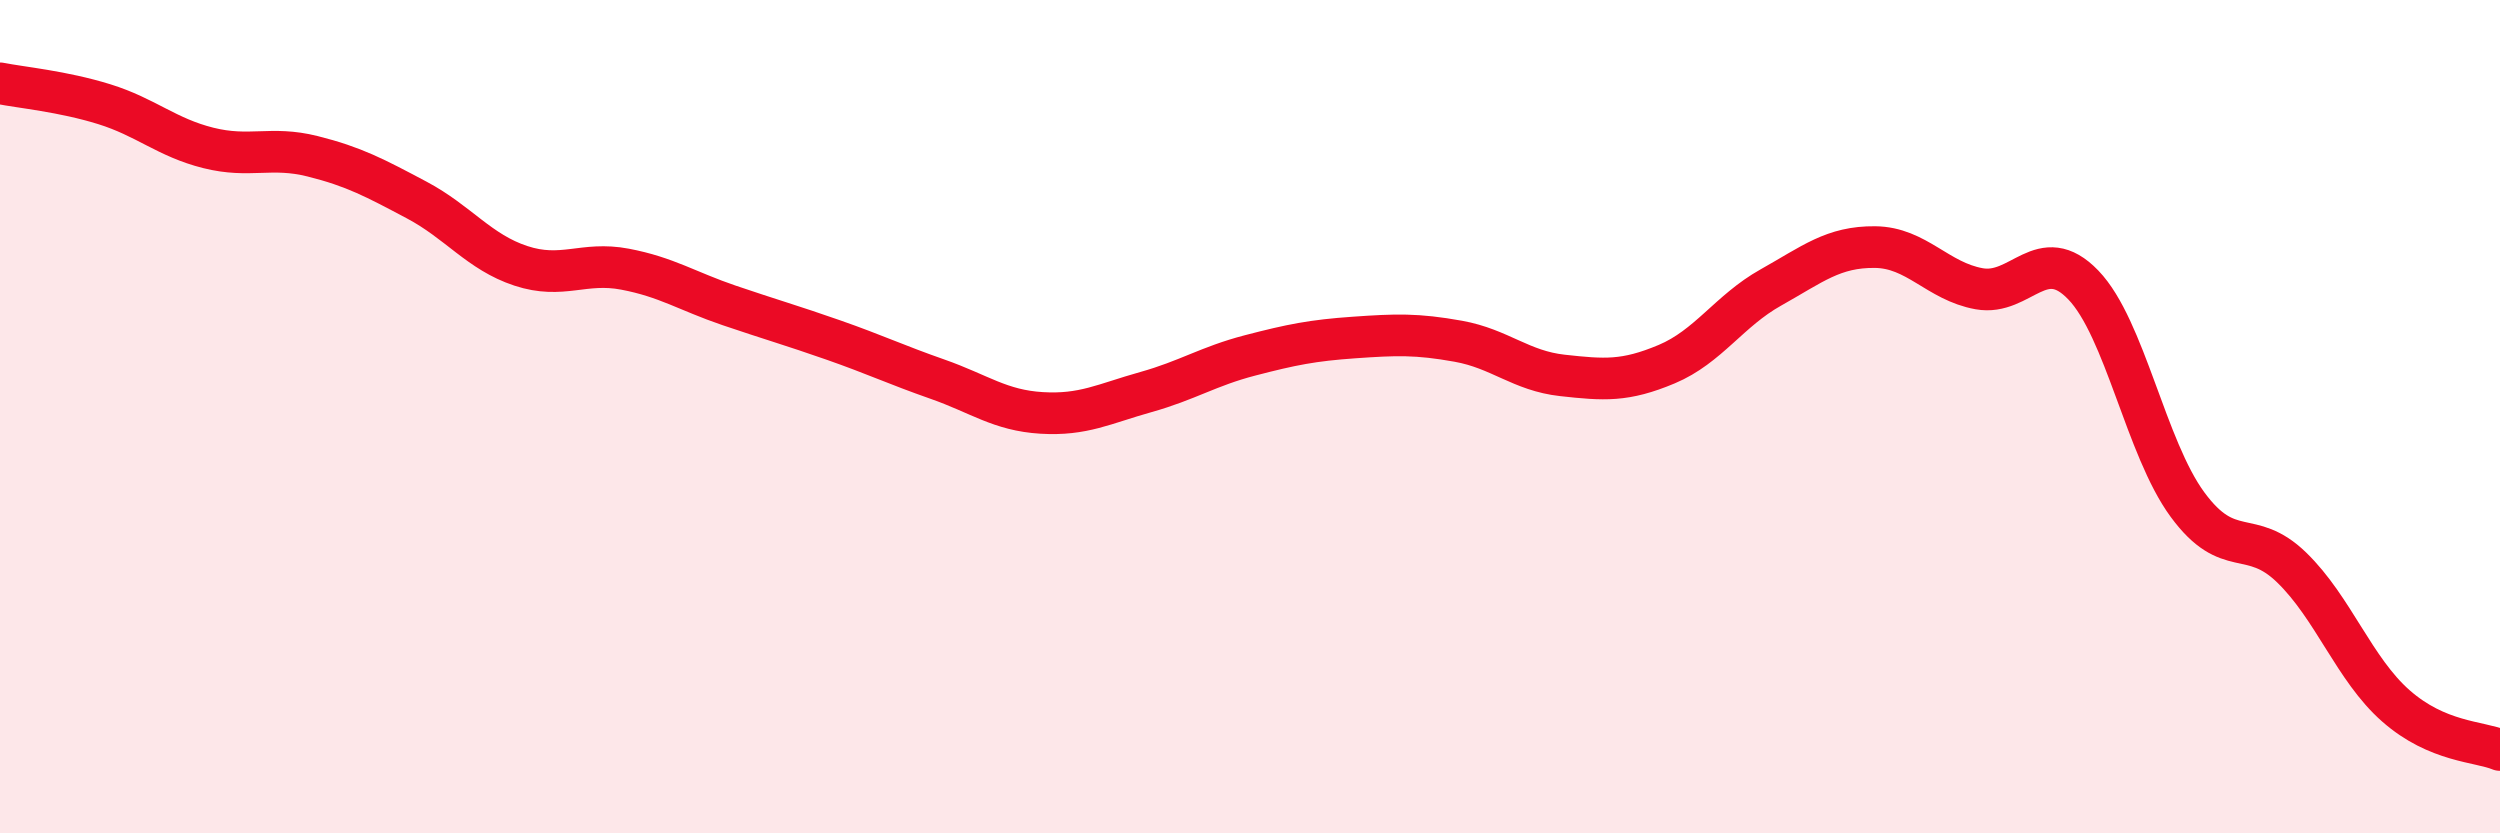
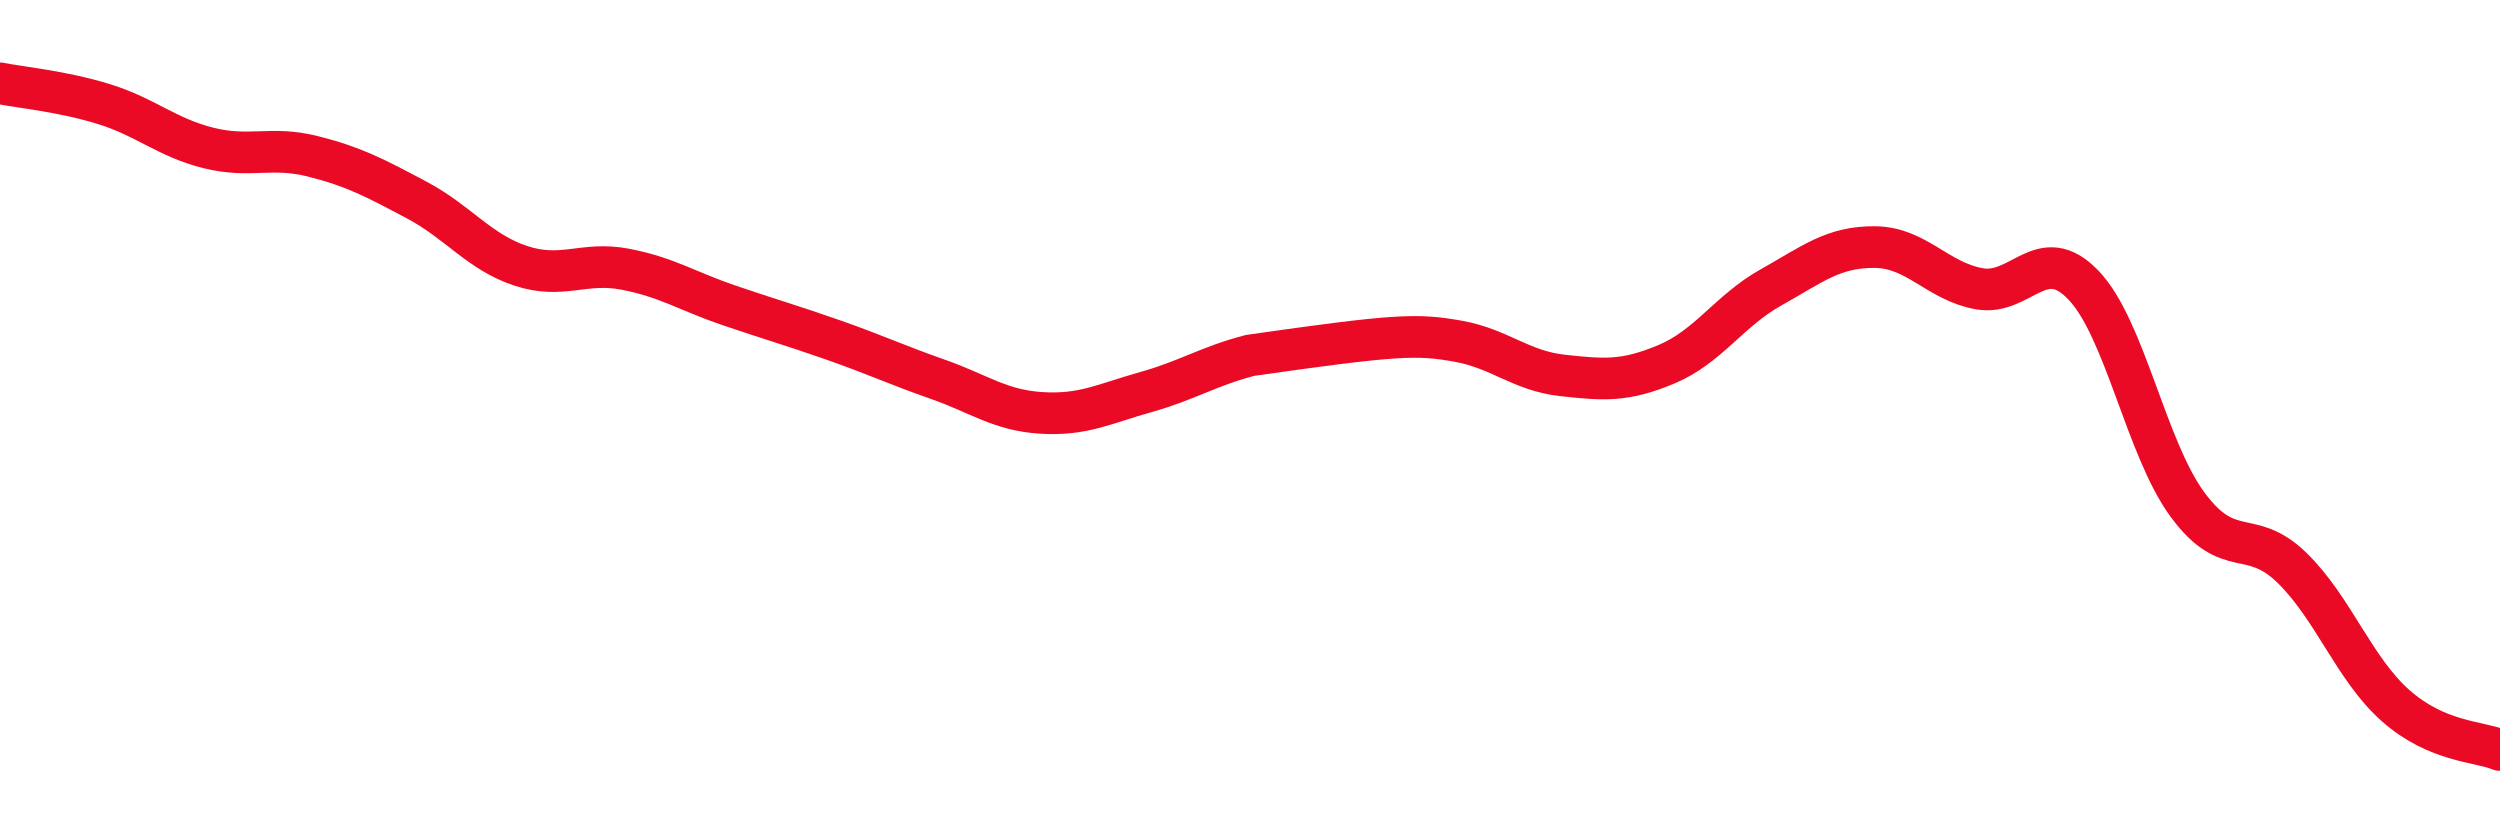
<svg xmlns="http://www.w3.org/2000/svg" width="60" height="20" viewBox="0 0 60 20">
-   <path d="M 0,2 C 0.5,2.1 1.5,2.19 2.5,2.5 C 3.5,2.81 4,3.3 5,3.55 C 6,3.8 6.5,3.5 7.5,3.75 C 8.5,4 9,4.27 10,4.8 C 11,5.33 11.5,6.05 12.5,6.38 C 13.5,6.71 14,6.27 15,6.46 C 16,6.65 16.5,6.99 17.5,7.33 C 18.5,7.67 19,7.81 20,8.16 C 21,8.51 21.5,8.75 22.5,9.1 C 23.5,9.45 24,9.85 25,9.91 C 26,9.97 26.5,9.69 27.5,9.41 C 28.5,9.13 29,8.79 30,8.53 C 31,8.27 31.5,8.17 32.5,8.1 C 33.5,8.03 34,8.01 35,8.19 C 36,8.37 36.5,8.9 37.5,9.01 C 38.5,9.12 39,9.16 40,8.74 C 41,8.32 41.5,7.46 42.5,6.9 C 43.5,6.34 44,5.92 45,5.93 C 46,5.94 46.5,6.75 47.5,6.93 C 48.5,7.11 49,5.8 50,6.84 C 51,7.88 51.5,10.75 52.5,12.11 C 53.5,13.47 54,12.65 55,13.62 C 56,14.59 56.5,16.06 57.5,16.94 C 58.5,17.82 59.5,17.79 60,18L60 20L0 20Z" fill="#EB0A25" opacity="0.1" stroke-linecap="round" stroke-linejoin="round" />
-   <path d="M 0,2 C 0.5,2.1 1.5,2.19 2.5,2.5 C 3.5,2.81 4,3.3 5,3.55 C 6,3.8 6.5,3.5 7.5,3.75 C 8.5,4 9,4.27 10,4.8 C 11,5.33 11.5,6.05 12.5,6.38 C 13.5,6.71 14,6.27 15,6.46 C 16,6.65 16.5,6.99 17.5,7.33 C 18.5,7.67 19,7.81 20,8.16 C 21,8.51 21.5,8.75 22.5,9.1 C 23.5,9.45 24,9.85 25,9.91 C 26,9.97 26.5,9.69 27.5,9.41 C 28.5,9.13 29,8.79 30,8.53 C 31,8.27 31.5,8.17 32.5,8.1 C 33.5,8.03 34,8.01 35,8.19 C 36,8.37 36.5,8.9 37.5,9.01 C 38.5,9.12 39,9.16 40,8.74 C 41,8.32 41.5,7.46 42.5,6.9 C 43.5,6.34 44,5.92 45,5.93 C 46,5.94 46.5,6.75 47.5,6.93 C 48.5,7.11 49,5.8 50,6.84 C 51,7.88 51.5,10.75 52.5,12.11 C 53.5,13.47 54,12.65 55,13.62 C 56,14.59 56.5,16.06 57.5,16.94 C 58.5,17.82 59.5,17.79 60,18" stroke="#EB0A25" stroke-width="1" fill="none" stroke-linecap="round" stroke-linejoin="round" />
+   <path d="M 0,2 C 0.5,2.1 1.5,2.19 2.5,2.5 C 3.5,2.81 4,3.3 5,3.55 C 6,3.8 6.5,3.5 7.5,3.75 C 8.5,4 9,4.27 10,4.8 C 11,5.33 11.5,6.05 12.5,6.38 C 13.5,6.71 14,6.27 15,6.46 C 16,6.65 16.5,6.99 17.5,7.33 C 18.5,7.67 19,7.81 20,8.16 C 21,8.51 21.5,8.75 22.5,9.1 C 23.5,9.45 24,9.85 25,9.91 C 26,9.97 26.5,9.69 27.5,9.41 C 28.5,9.13 29,8.79 30,8.53 C 33.5,8.03 34,8.01 35,8.19 C 36,8.37 36.5,8.9 37.5,9.01 C 38.5,9.12 39,9.16 40,8.74 C 41,8.32 41.5,7.46 42.5,6.9 C 43.5,6.34 44,5.92 45,5.93 C 46,5.94 46.5,6.75 47.5,6.93 C 48.5,7.11 49,5.8 50,6.84 C 51,7.88 51.5,10.75 52.5,12.11 C 53.5,13.47 54,12.65 55,13.62 C 56,14.59 56.5,16.06 57.5,16.94 C 58.5,17.82 59.5,17.79 60,18" stroke="#EB0A25" stroke-width="1" fill="none" stroke-linecap="round" stroke-linejoin="round" />
</svg>